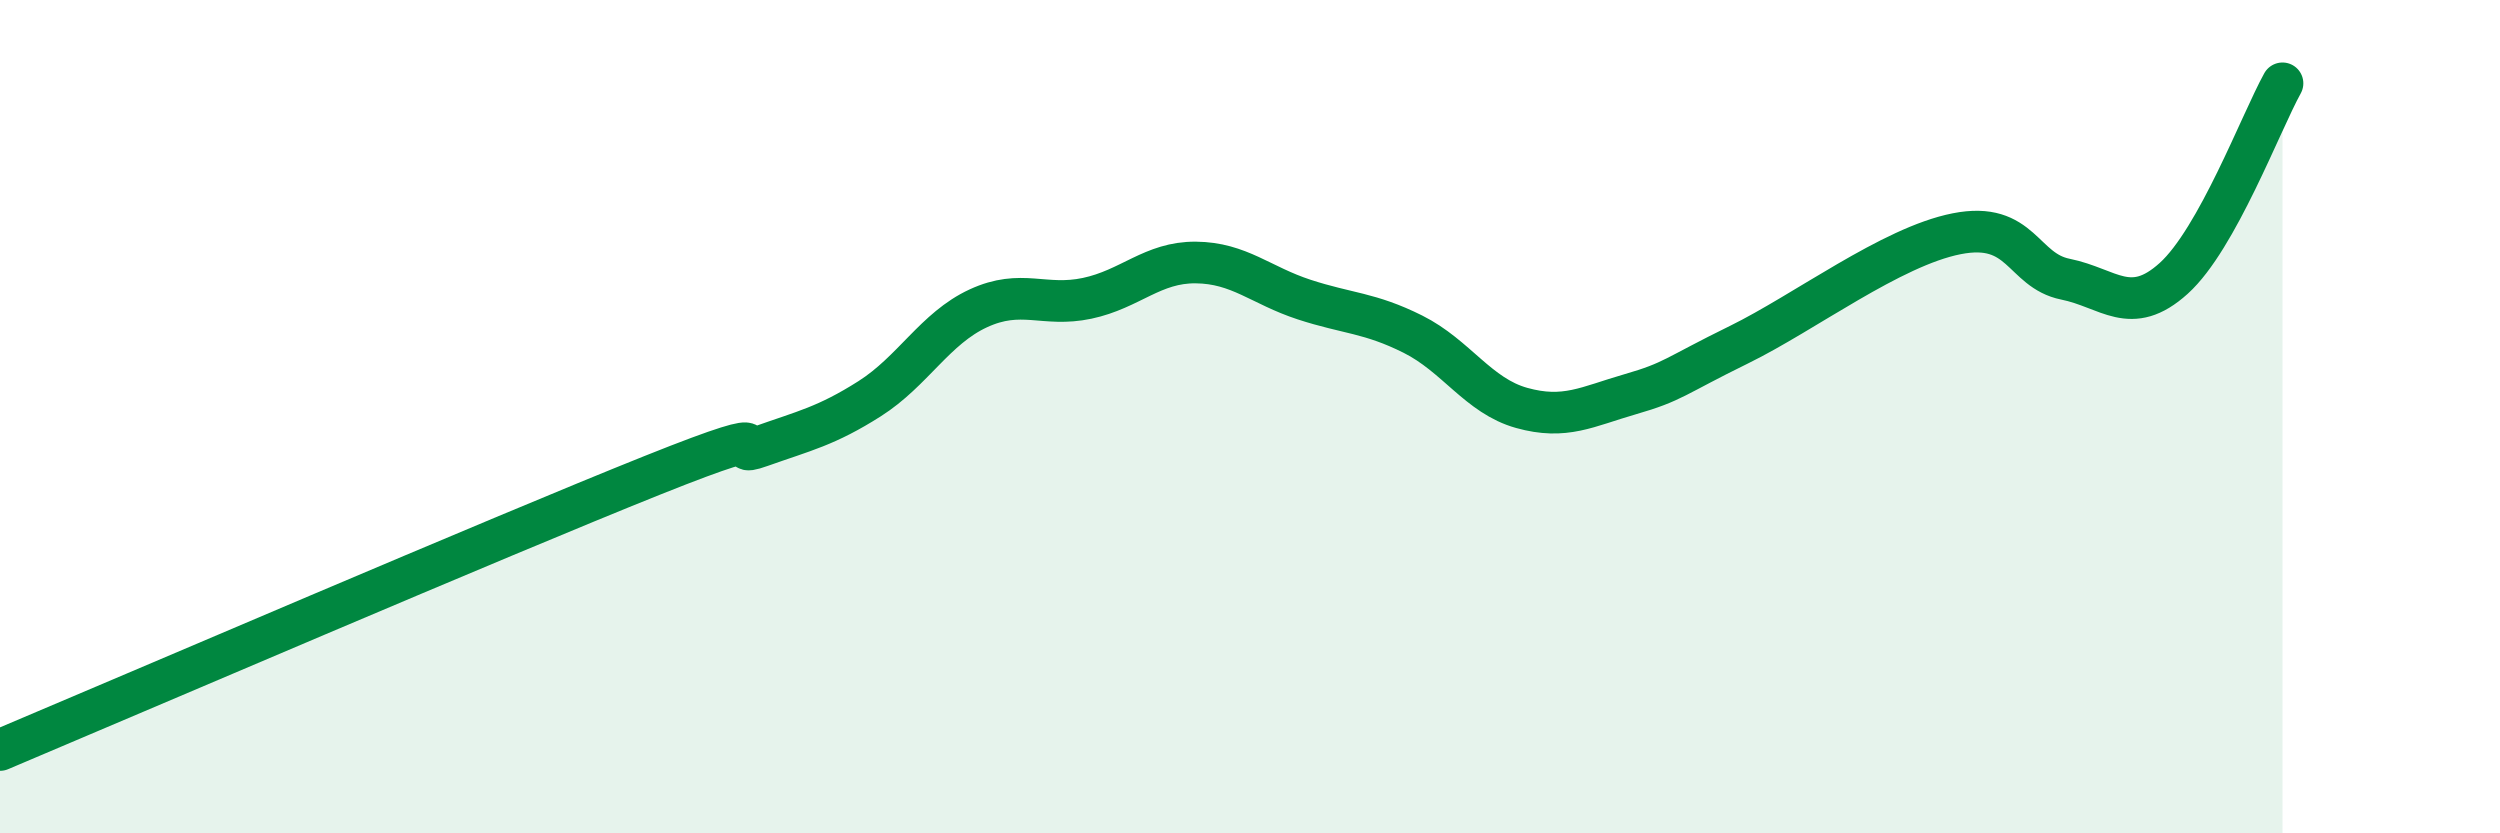
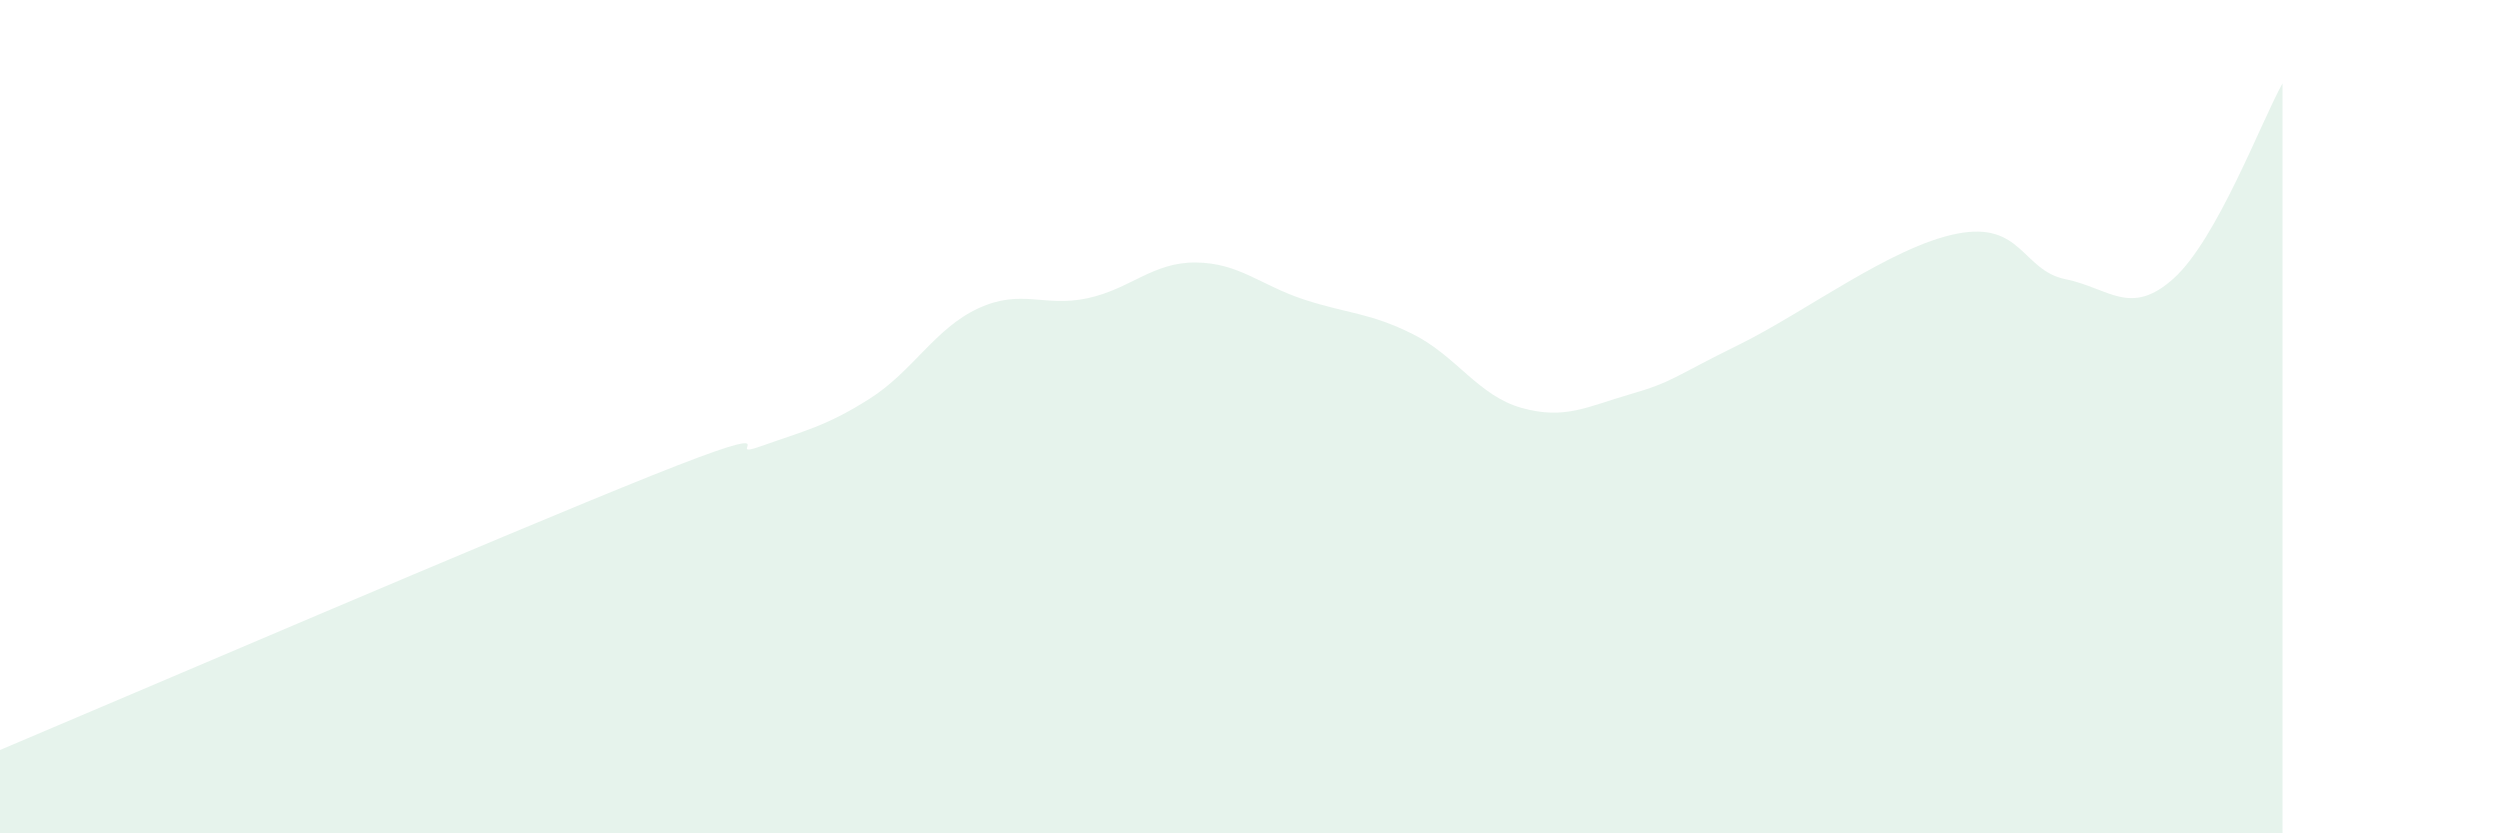
<svg xmlns="http://www.w3.org/2000/svg" width="60" height="20" viewBox="0 0 60 20">
  <path d="M 0,18 C 3.13,16.68 12,12.87 15.65,11.41 C 19.3,9.95 17.22,11.08 18.26,10.71 C 19.3,10.34 19.83,10.23 20.87,9.57 C 21.91,8.91 22.44,7.88 23.48,7.4 C 24.52,6.92 25.05,7.38 26.09,7.16 C 27.13,6.94 27.66,6.29 28.7,6.3 C 29.74,6.31 30.26,6.85 31.3,7.19 C 32.34,7.53 32.87,7.5 33.91,8.02 C 34.95,8.54 35.48,9.5 36.52,9.79 C 37.56,10.08 38.09,9.76 39.13,9.46 C 40.17,9.16 40.17,9.04 41.74,8.27 C 43.31,7.5 45.39,5.92 46.96,5.61 C 48.53,5.3 48.53,6.49 49.57,6.7 C 50.61,6.91 51.13,7.62 52.17,6.68 C 53.21,5.74 54.26,2.94 54.78,2L54.78 20L0 20Z" fill="#008740" opacity="0.1" stroke-linecap="round" stroke-linejoin="round" />
-   <path d="M 0,18 C 3.13,16.68 12,12.87 15.65,11.41 C 19.3,9.95 17.22,11.08 18.26,10.71 C 19.3,10.34 19.83,10.23 20.87,9.57 C 21.91,8.91 22.44,7.88 23.48,7.4 C 24.52,6.92 25.05,7.38 26.09,7.16 C 27.13,6.94 27.66,6.29 28.7,6.3 C 29.74,6.31 30.26,6.85 31.3,7.19 C 32.34,7.53 32.87,7.5 33.91,8.02 C 34.95,8.54 35.48,9.5 36.52,9.79 C 37.56,10.08 38.09,9.76 39.13,9.46 C 40.17,9.16 40.17,9.04 41.74,8.27 C 43.31,7.5 45.39,5.92 46.96,5.61 C 48.53,5.3 48.53,6.49 49.57,6.7 C 50.61,6.91 51.13,7.62 52.17,6.68 C 53.21,5.74 54.26,2.94 54.78,2" stroke="#008740" stroke-width="1" fill="none" stroke-linecap="round" stroke-linejoin="round" />
</svg>